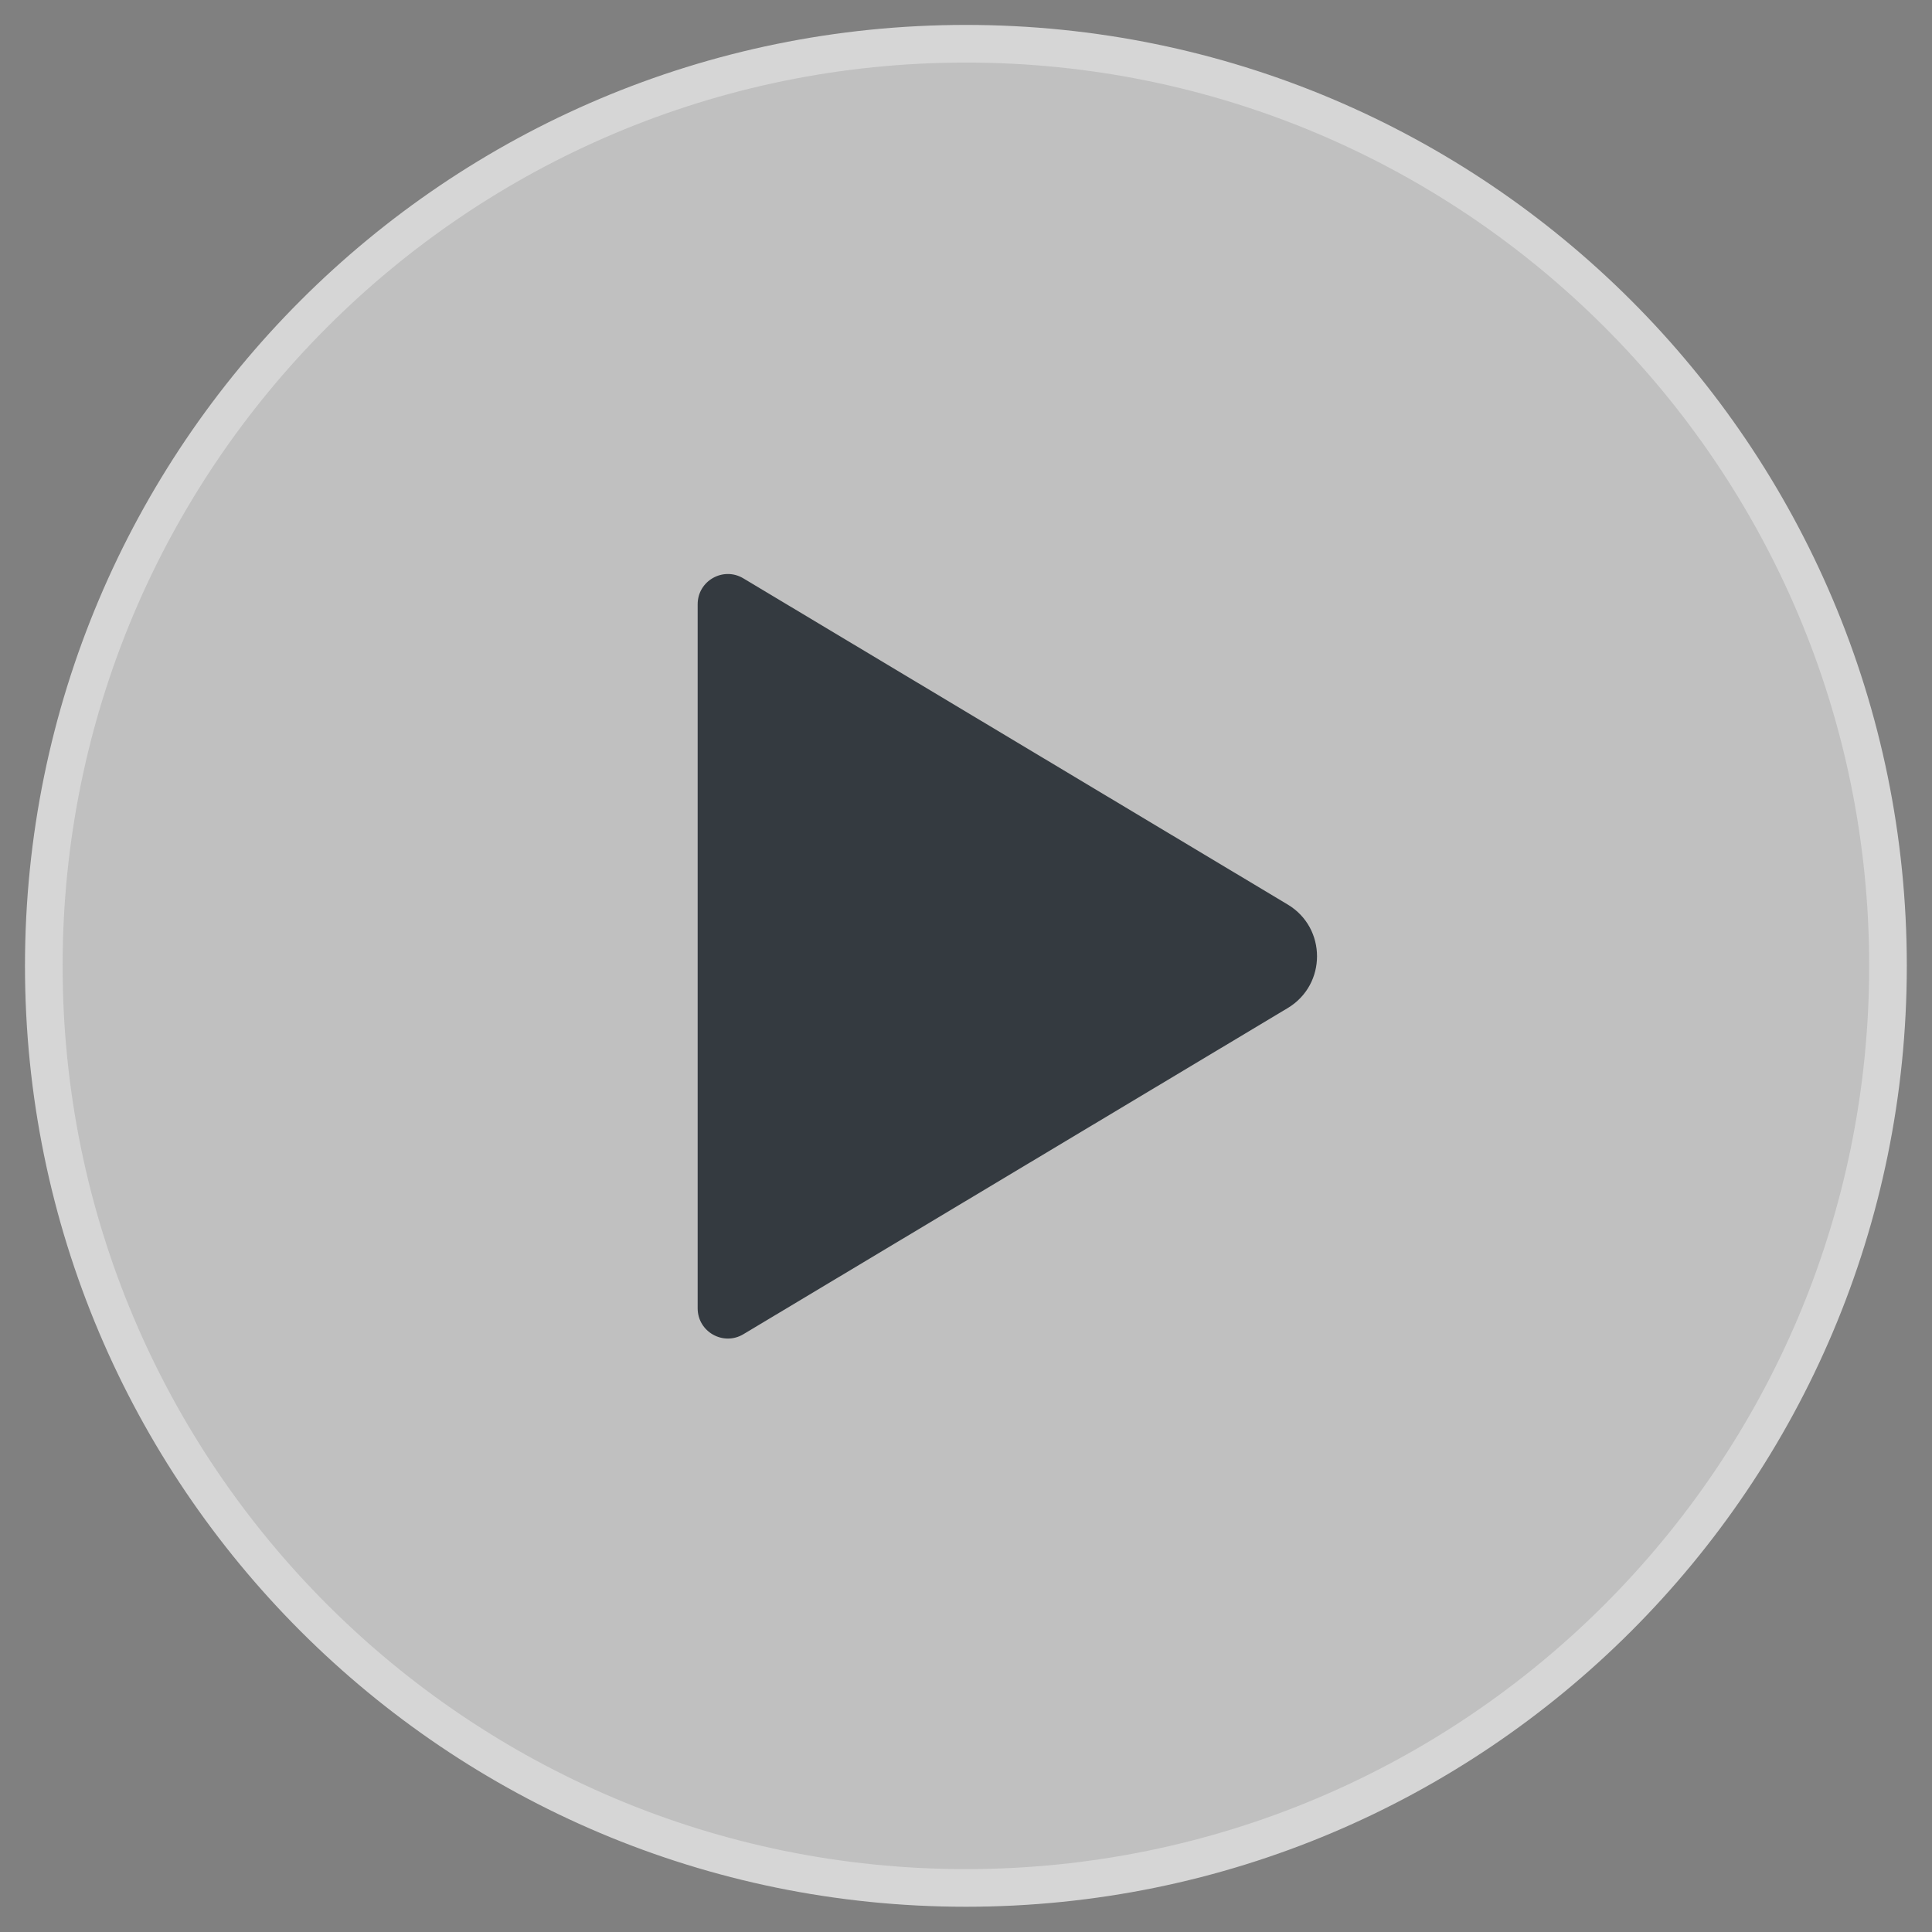
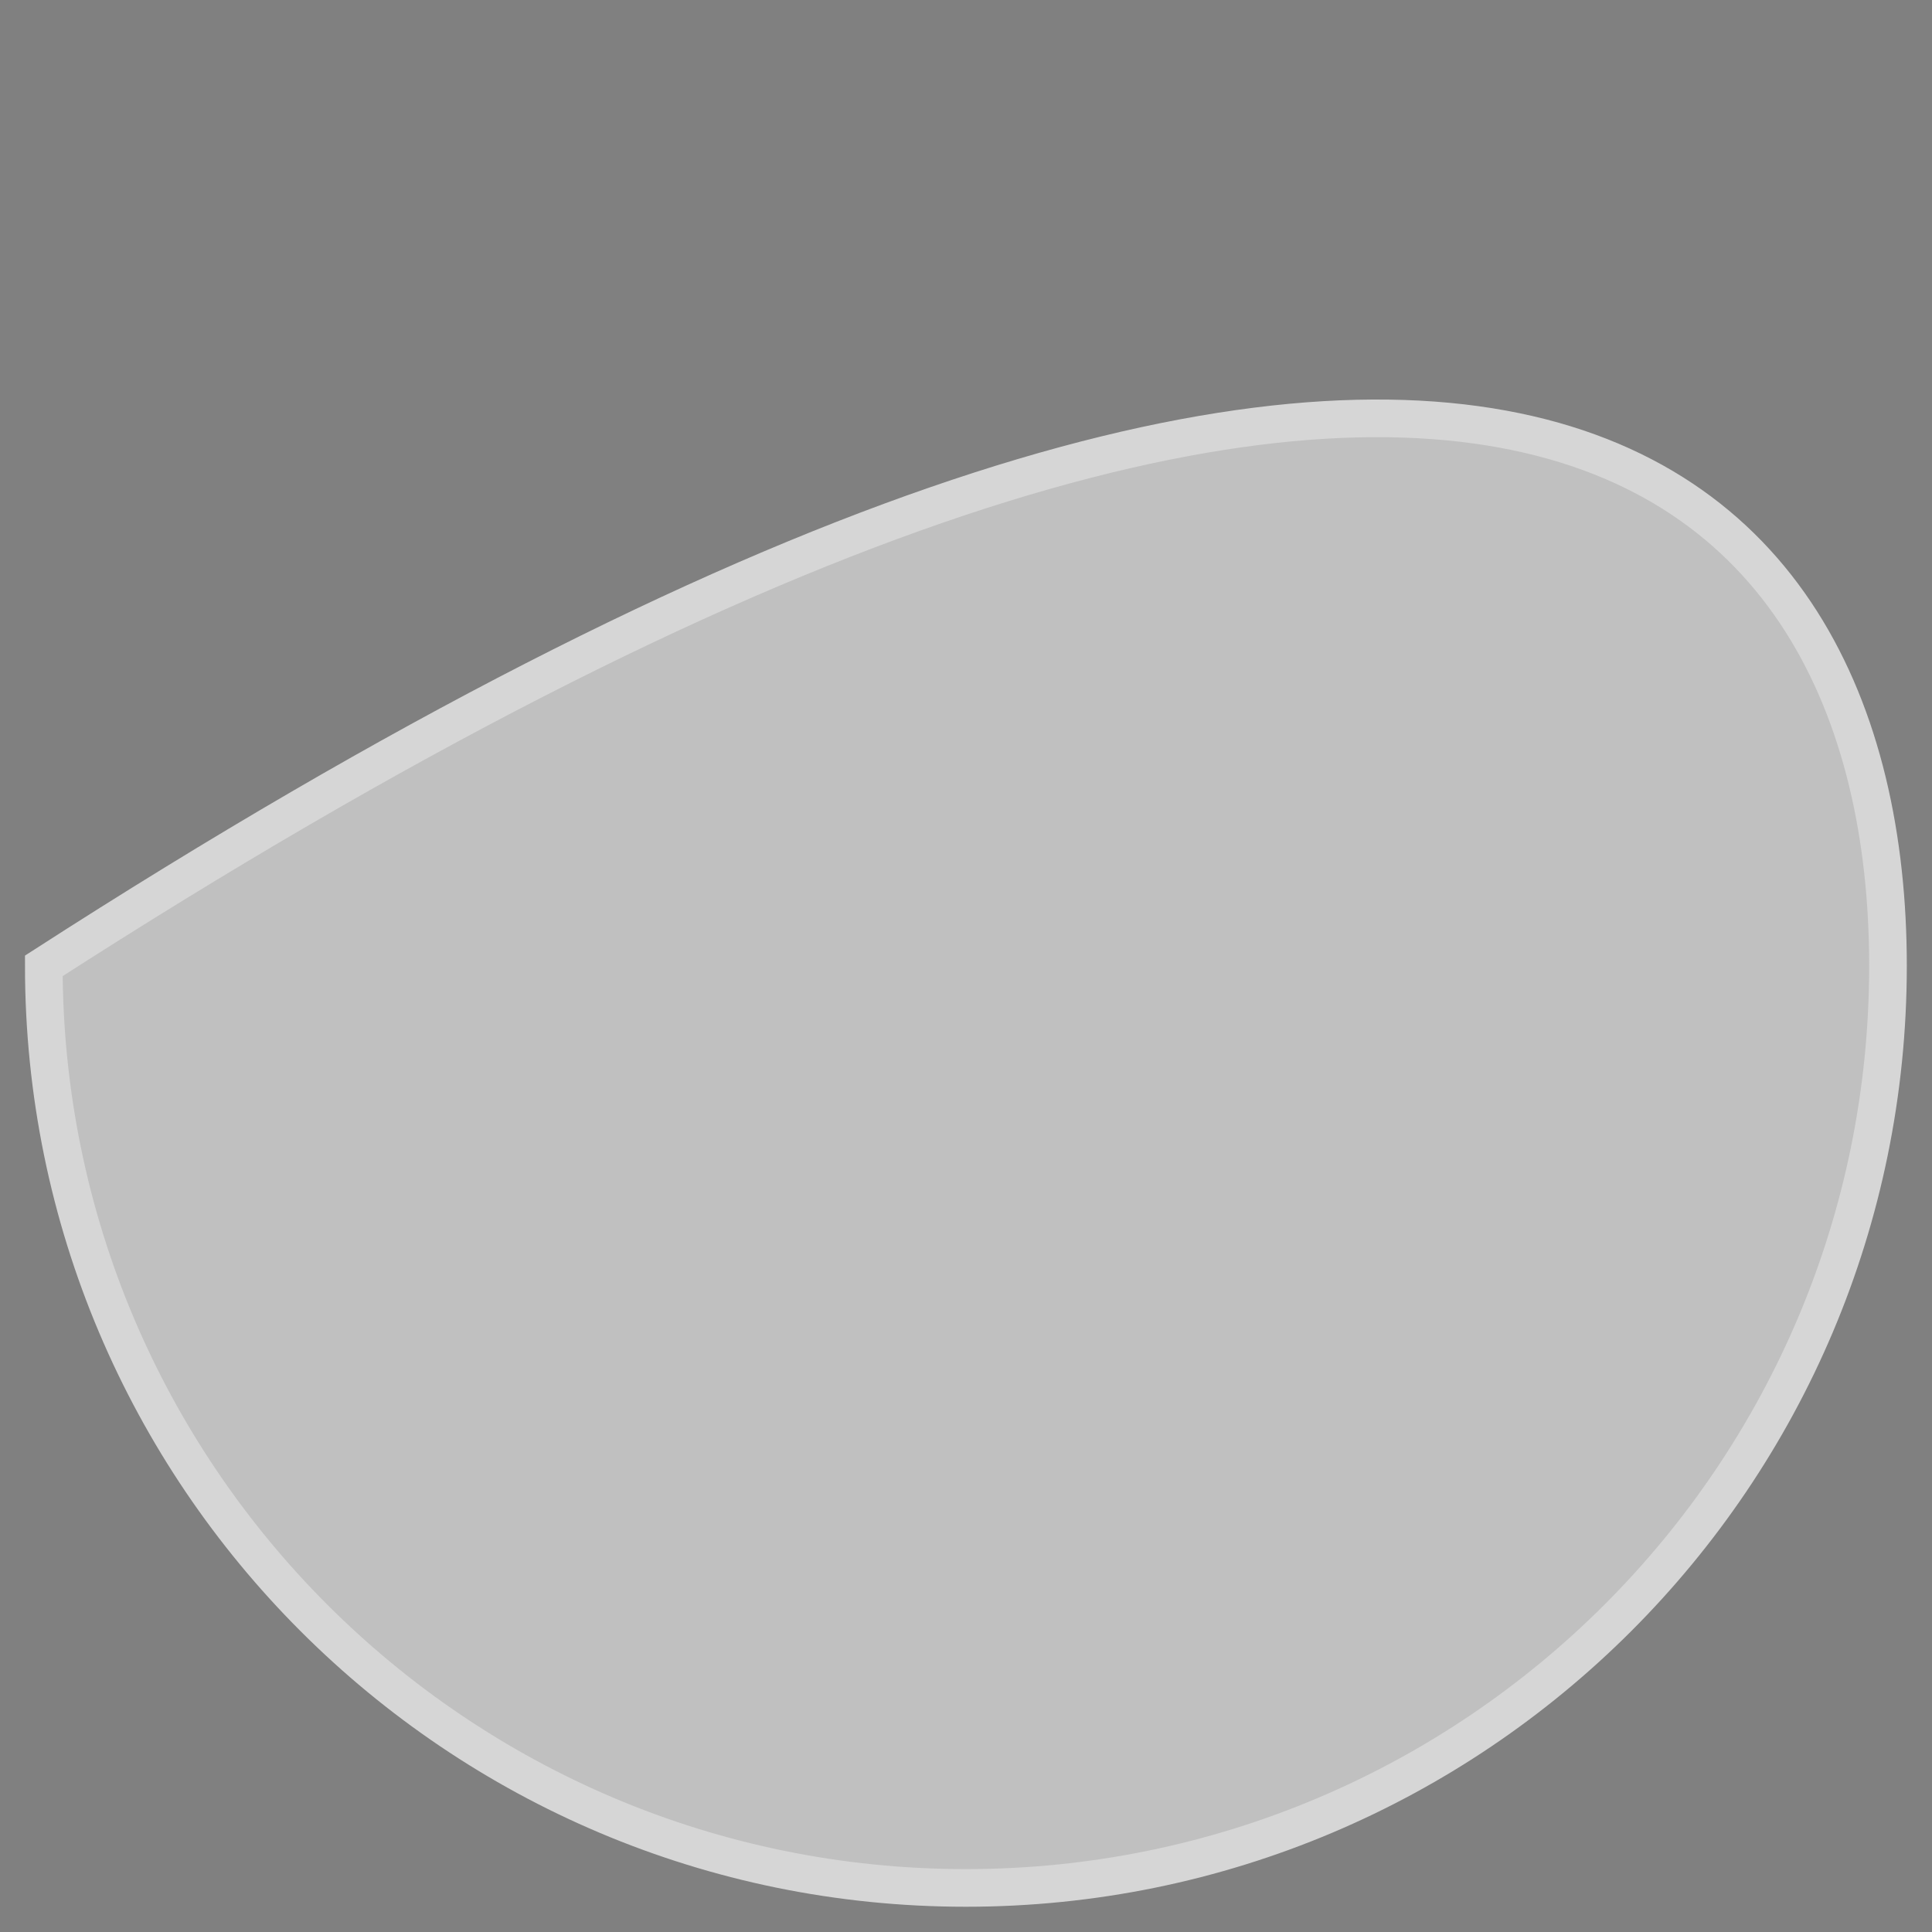
<svg xmlns="http://www.w3.org/2000/svg" width="64" height="64" viewBox="0 0 64 64" fill="none">
  <rect x="0" y="0" width="64" height="64" fill="#808080" stroke="none" />
-   <path d="M62.542 31.995C62.542 48.864 48.866 62.54 31.996 62.54C15.126 62.54 1.451 48.864 1.451 31.995C1.451 15.125 15.126 1.449 31.996 1.449C48.866 1.449 62.542 15.125 62.542 31.995Z" fill="white" fill-opacity="0.5" stroke="#D6D6D6" stroke-width="1.247" />
-   <path fill-rule="evenodd" clip-rule="evenodd" d="M42.656 29.963C43.952 30.739 43.952 32.617 42.656 33.394L24.625 44.198C23.959 44.597 23.111 44.117 23.111 43.34V20.016C23.111 19.239 23.959 18.759 24.625 19.159L42.656 29.963Z" fill="#343A40" />
+   <path d="M62.542 31.995C62.542 48.864 48.866 62.54 31.996 62.54C15.126 62.54 1.451 48.864 1.451 31.995C48.866 1.449 62.542 15.125 62.542 31.995Z" fill="white" fill-opacity="0.5" stroke="#D6D6D6" stroke-width="1.247" />
</svg>